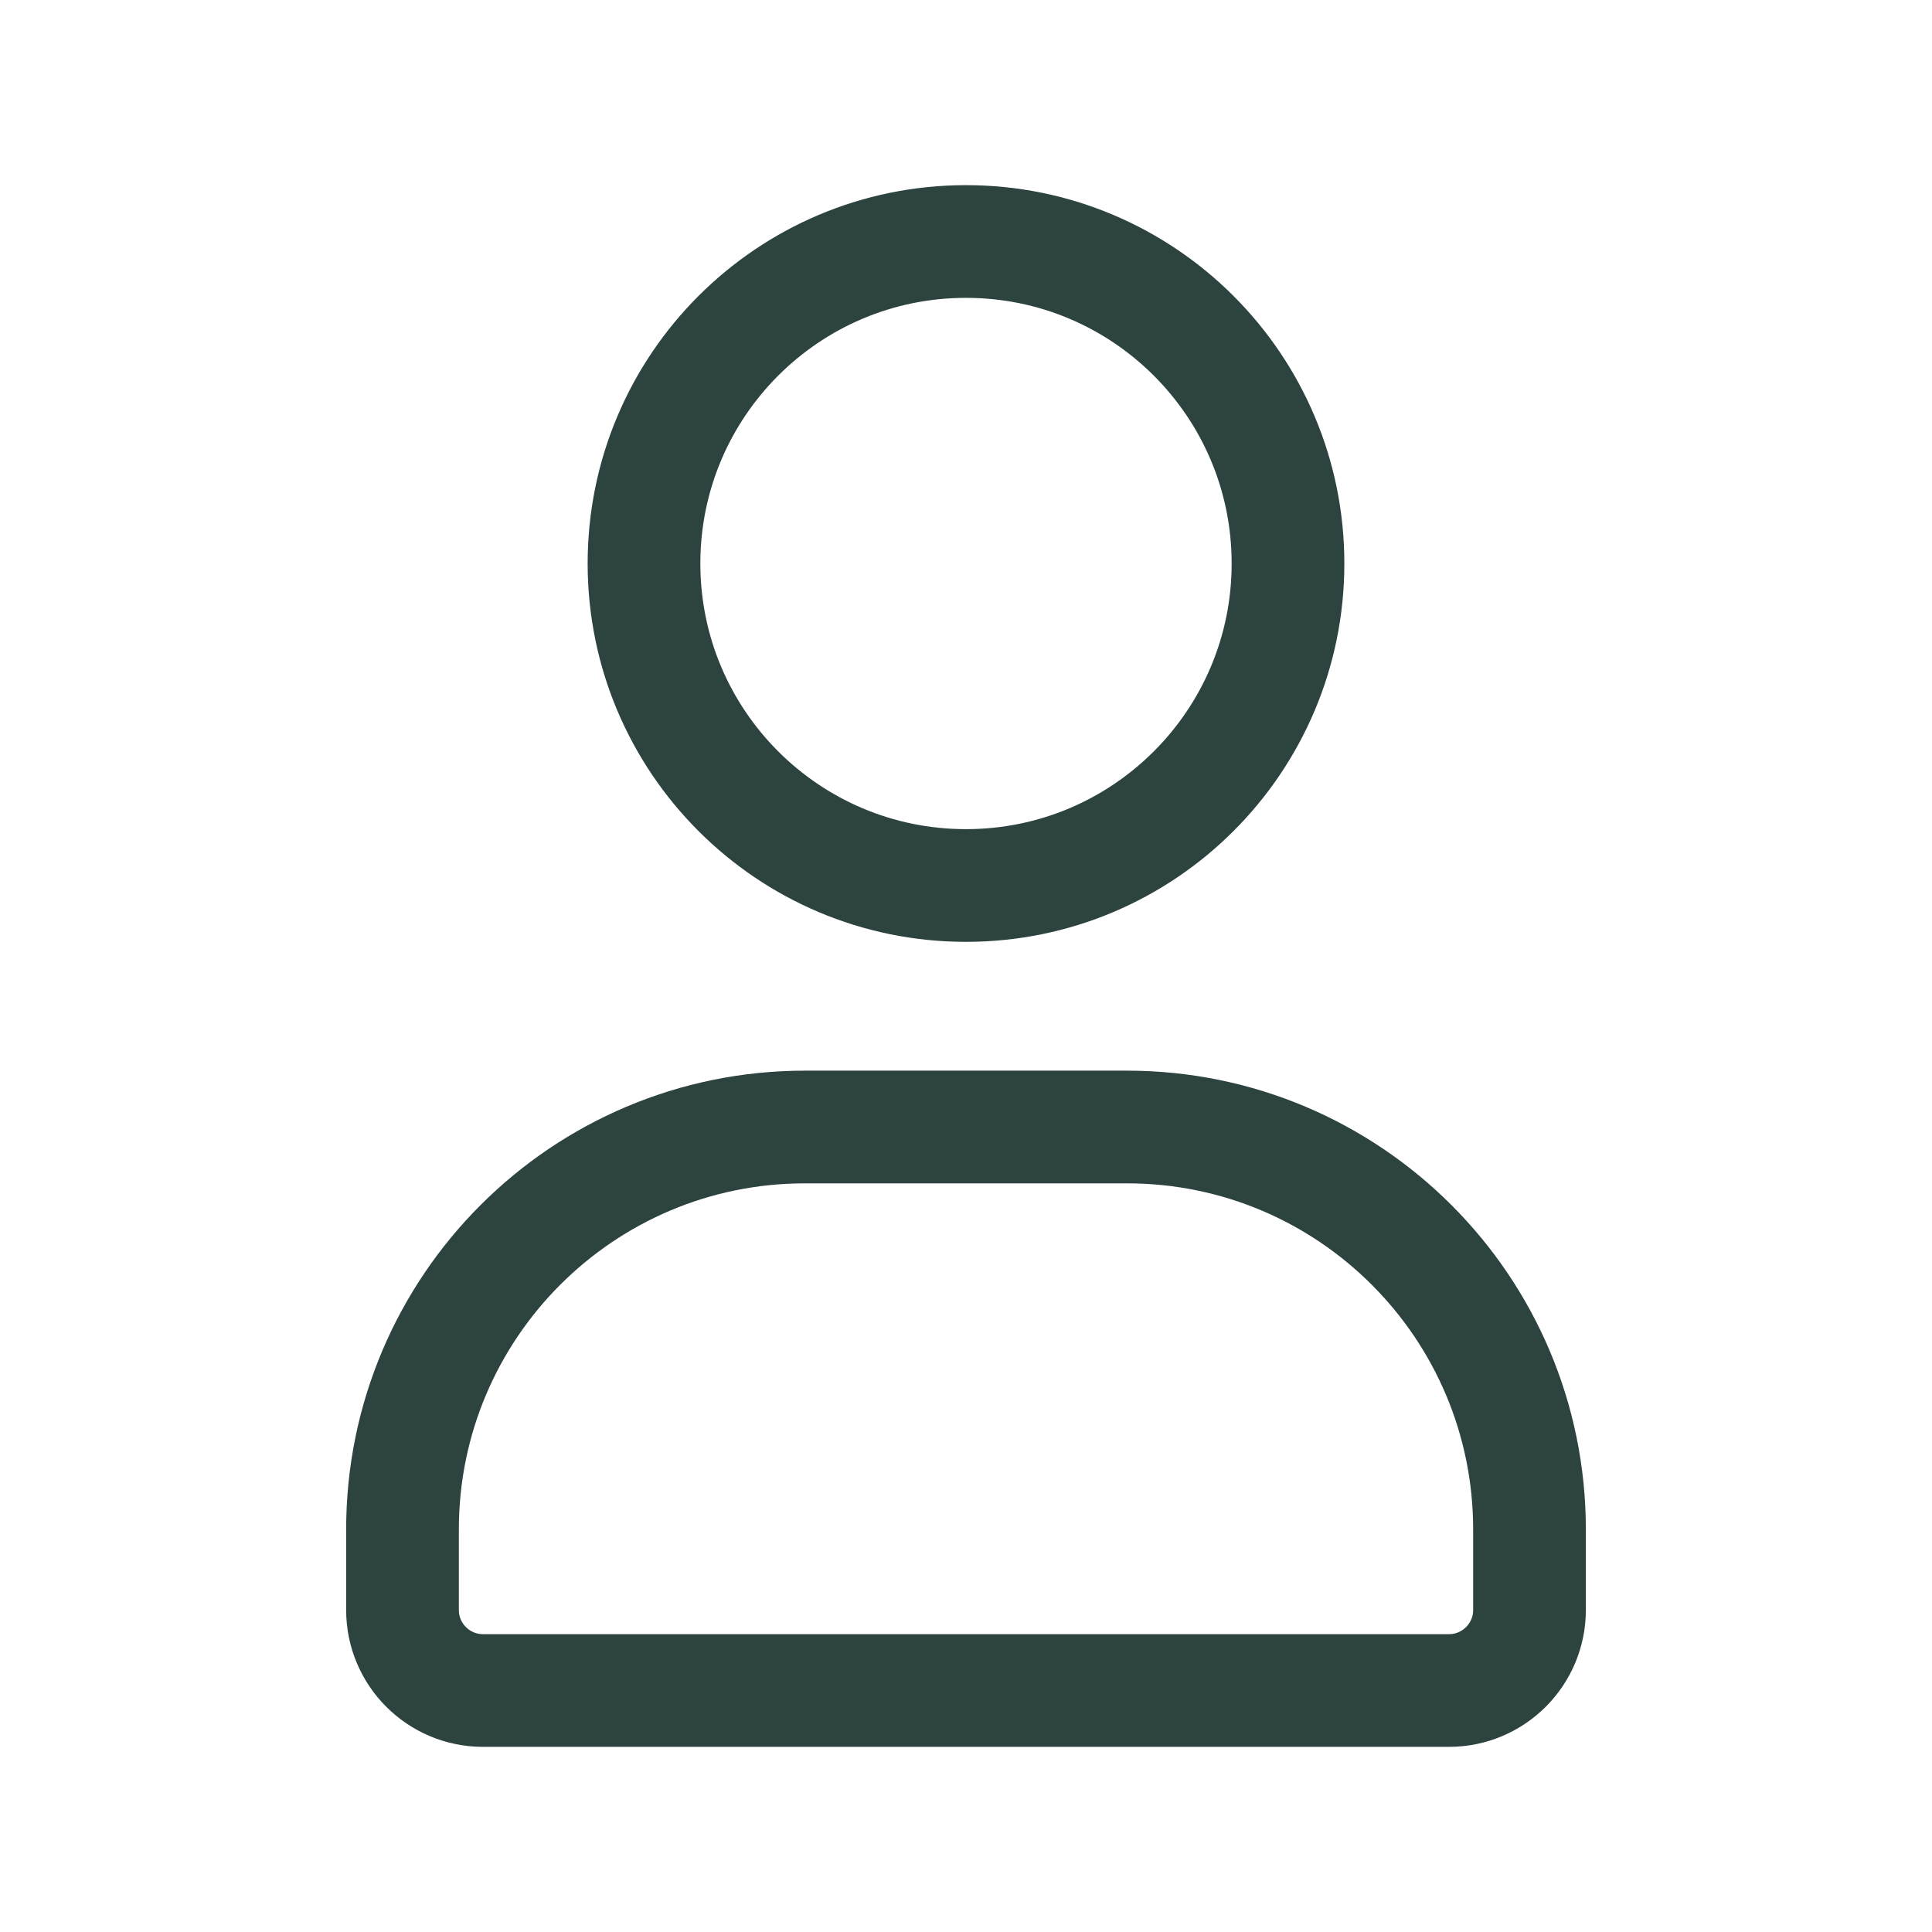
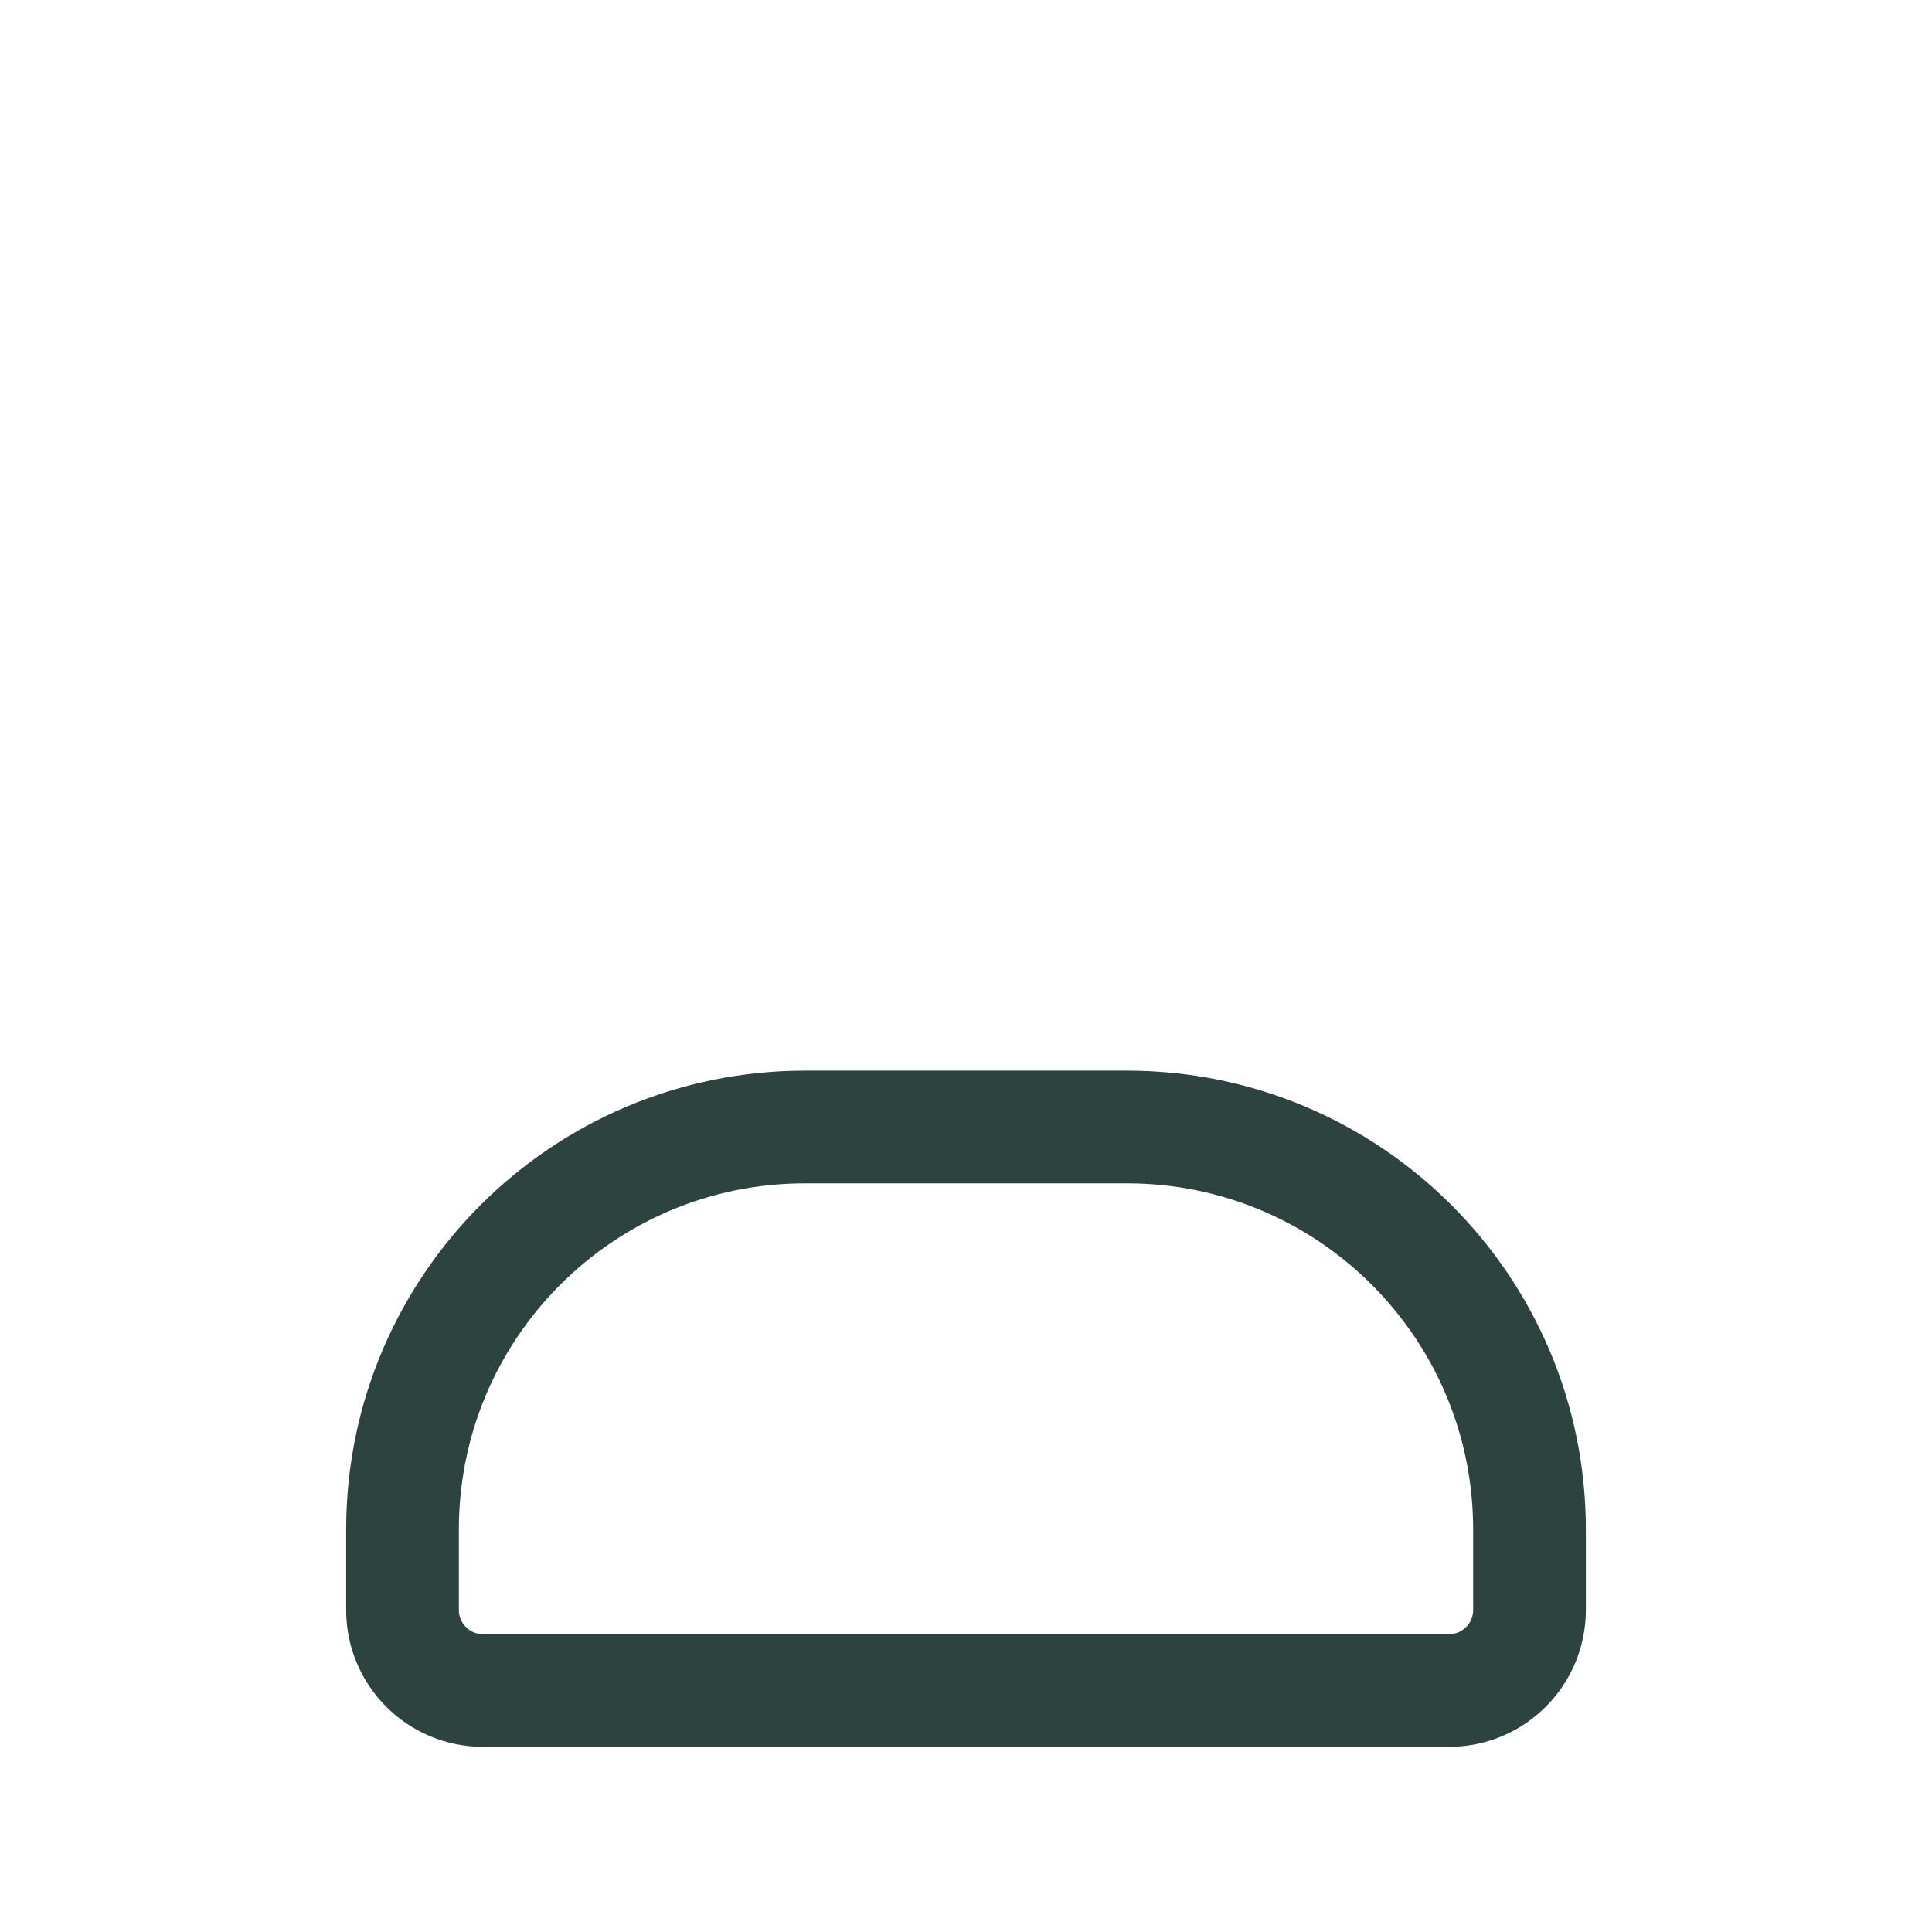
<svg xmlns="http://www.w3.org/2000/svg" fill="none" viewBox="0 0 24 24" height="24" width="24">
  <path stroke-linecap="round" stroke-width="1.4" stroke="#2C433F" d="M14 14H10C7.239 14 5 16.239 5 19V20C5 20.552 5.448 21 6 21H18C18.552 21 19 20.552 19 20V19C19 16.239 16.761 14 14 14Z" />
-   <path stroke-linecap="round" stroke-width="1.4" stroke="#2C433F" d="M12 11C14.209 11 16 9.209 16 7C16 4.791 14.209 3 12 3C9.791 3 8 4.791 8 7C8 9.209 9.791 11 12 11Z" />
</svg>